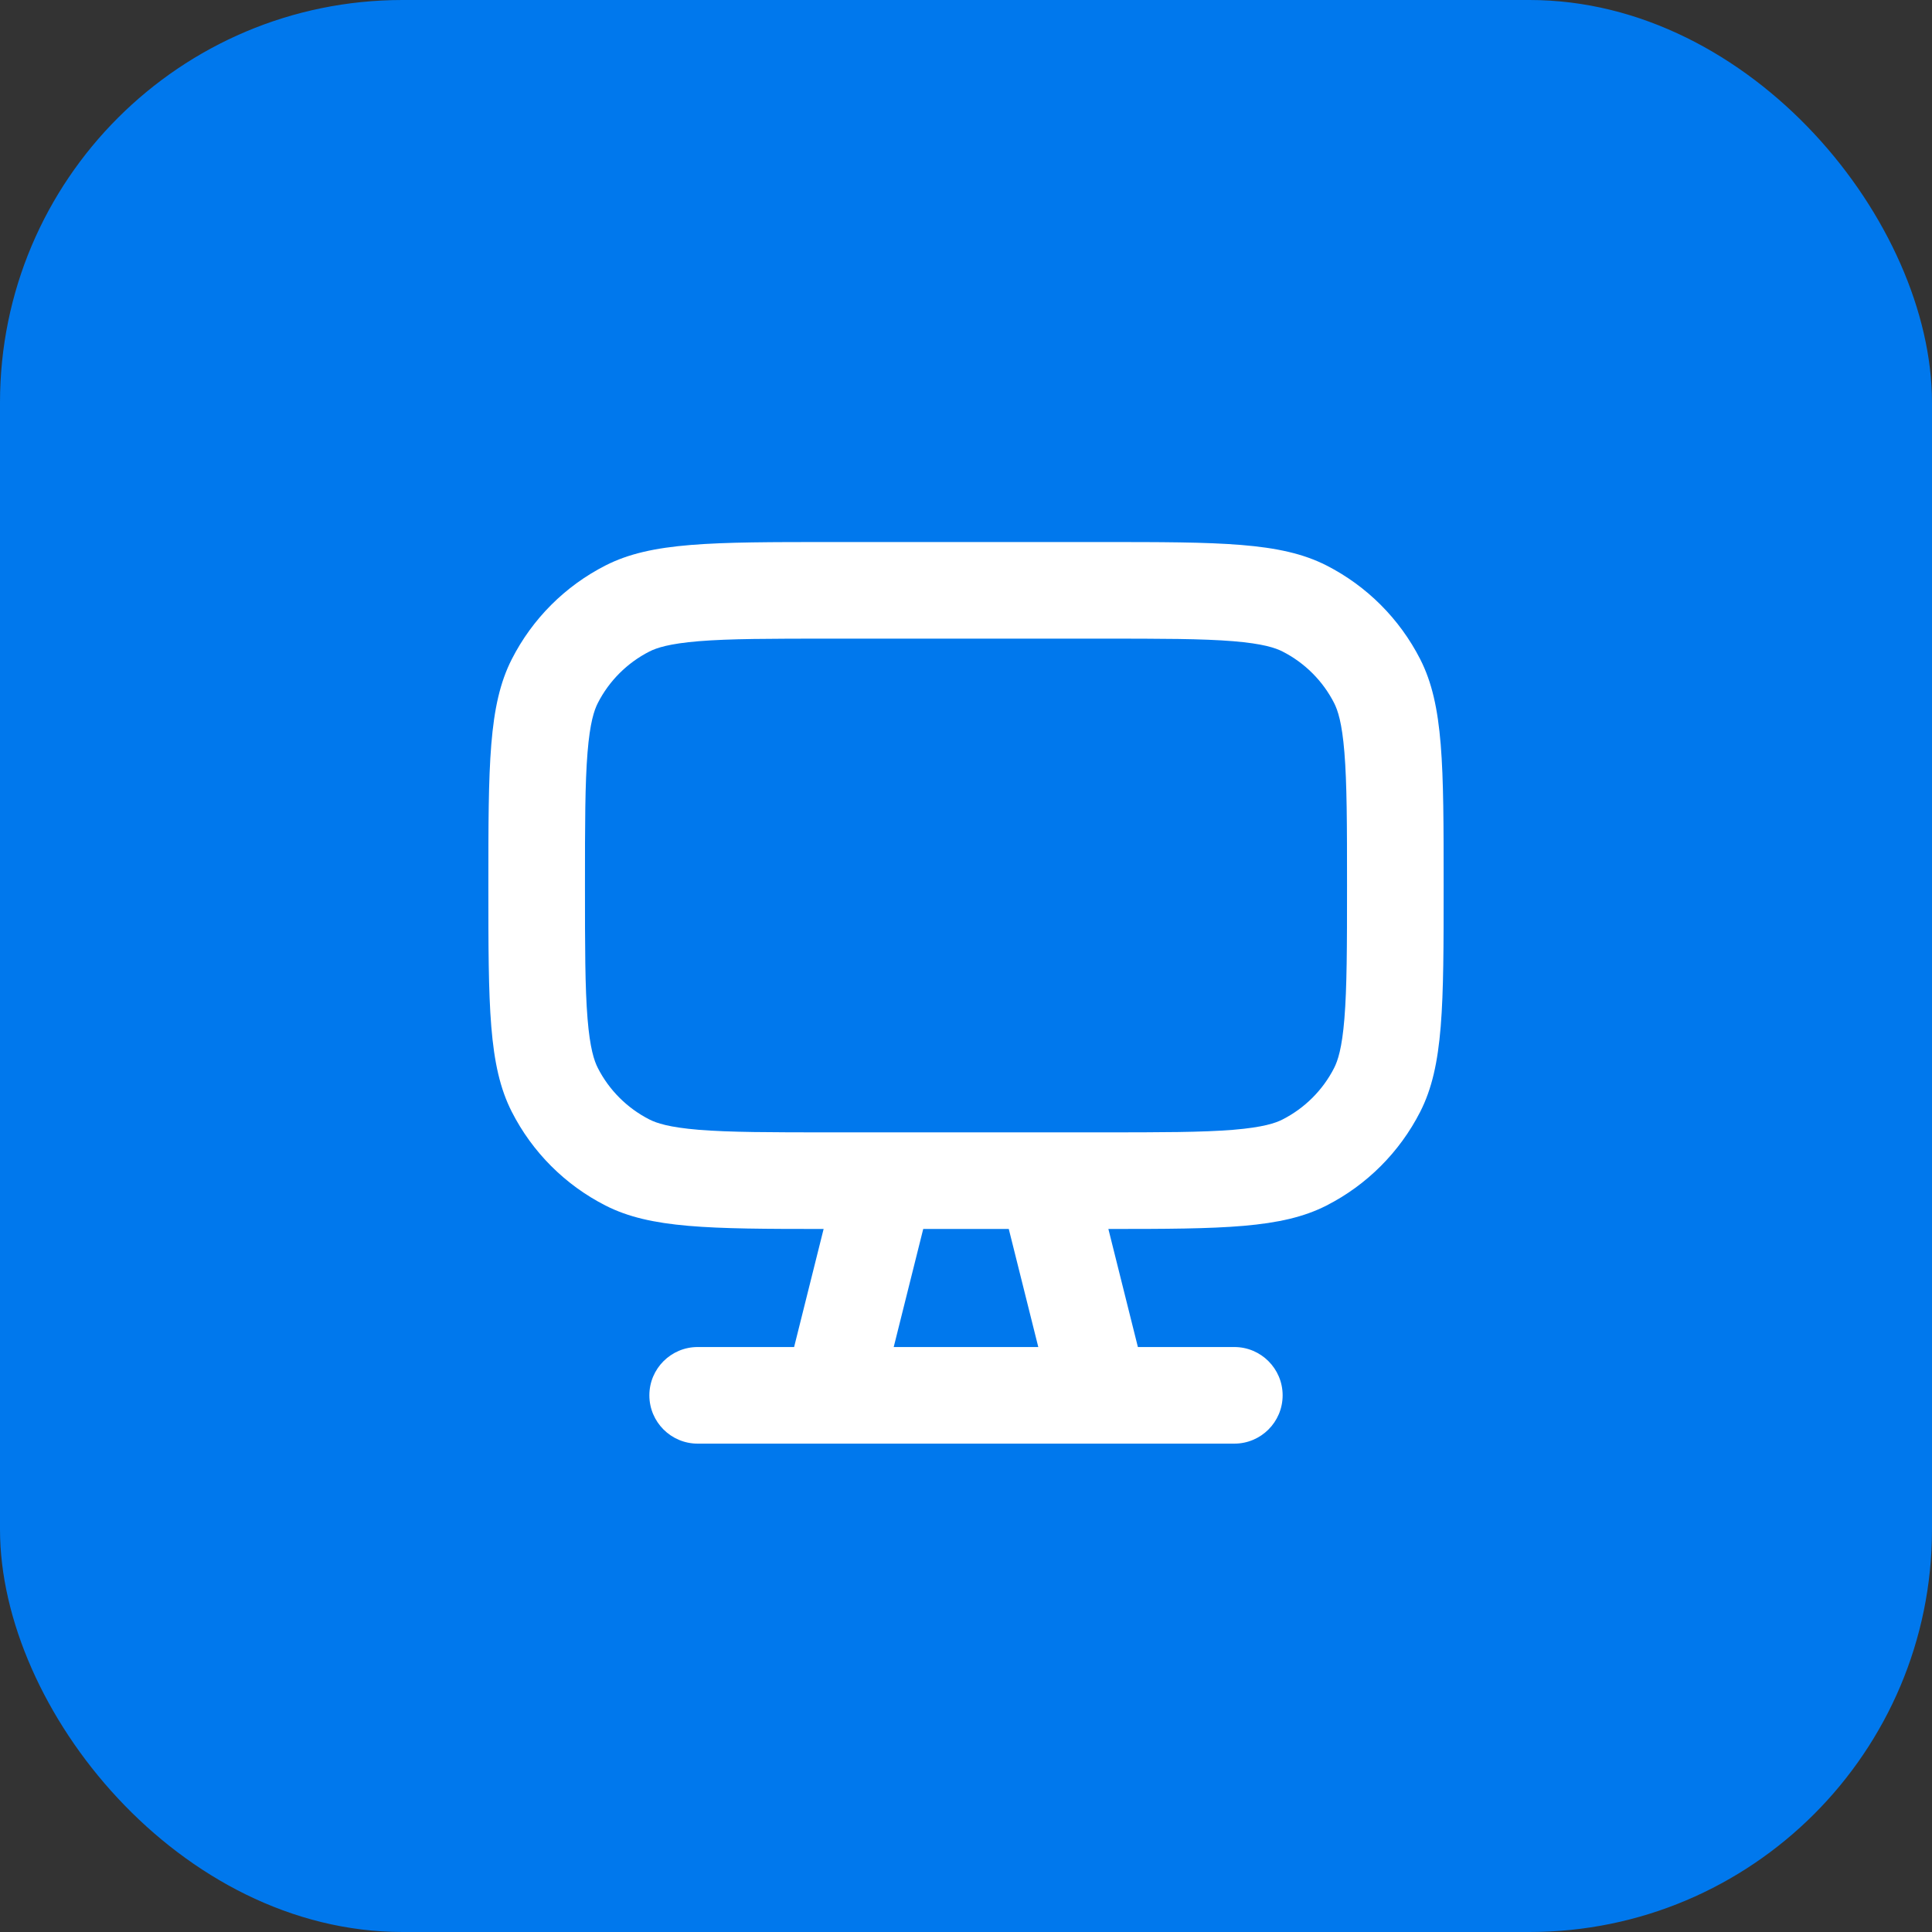
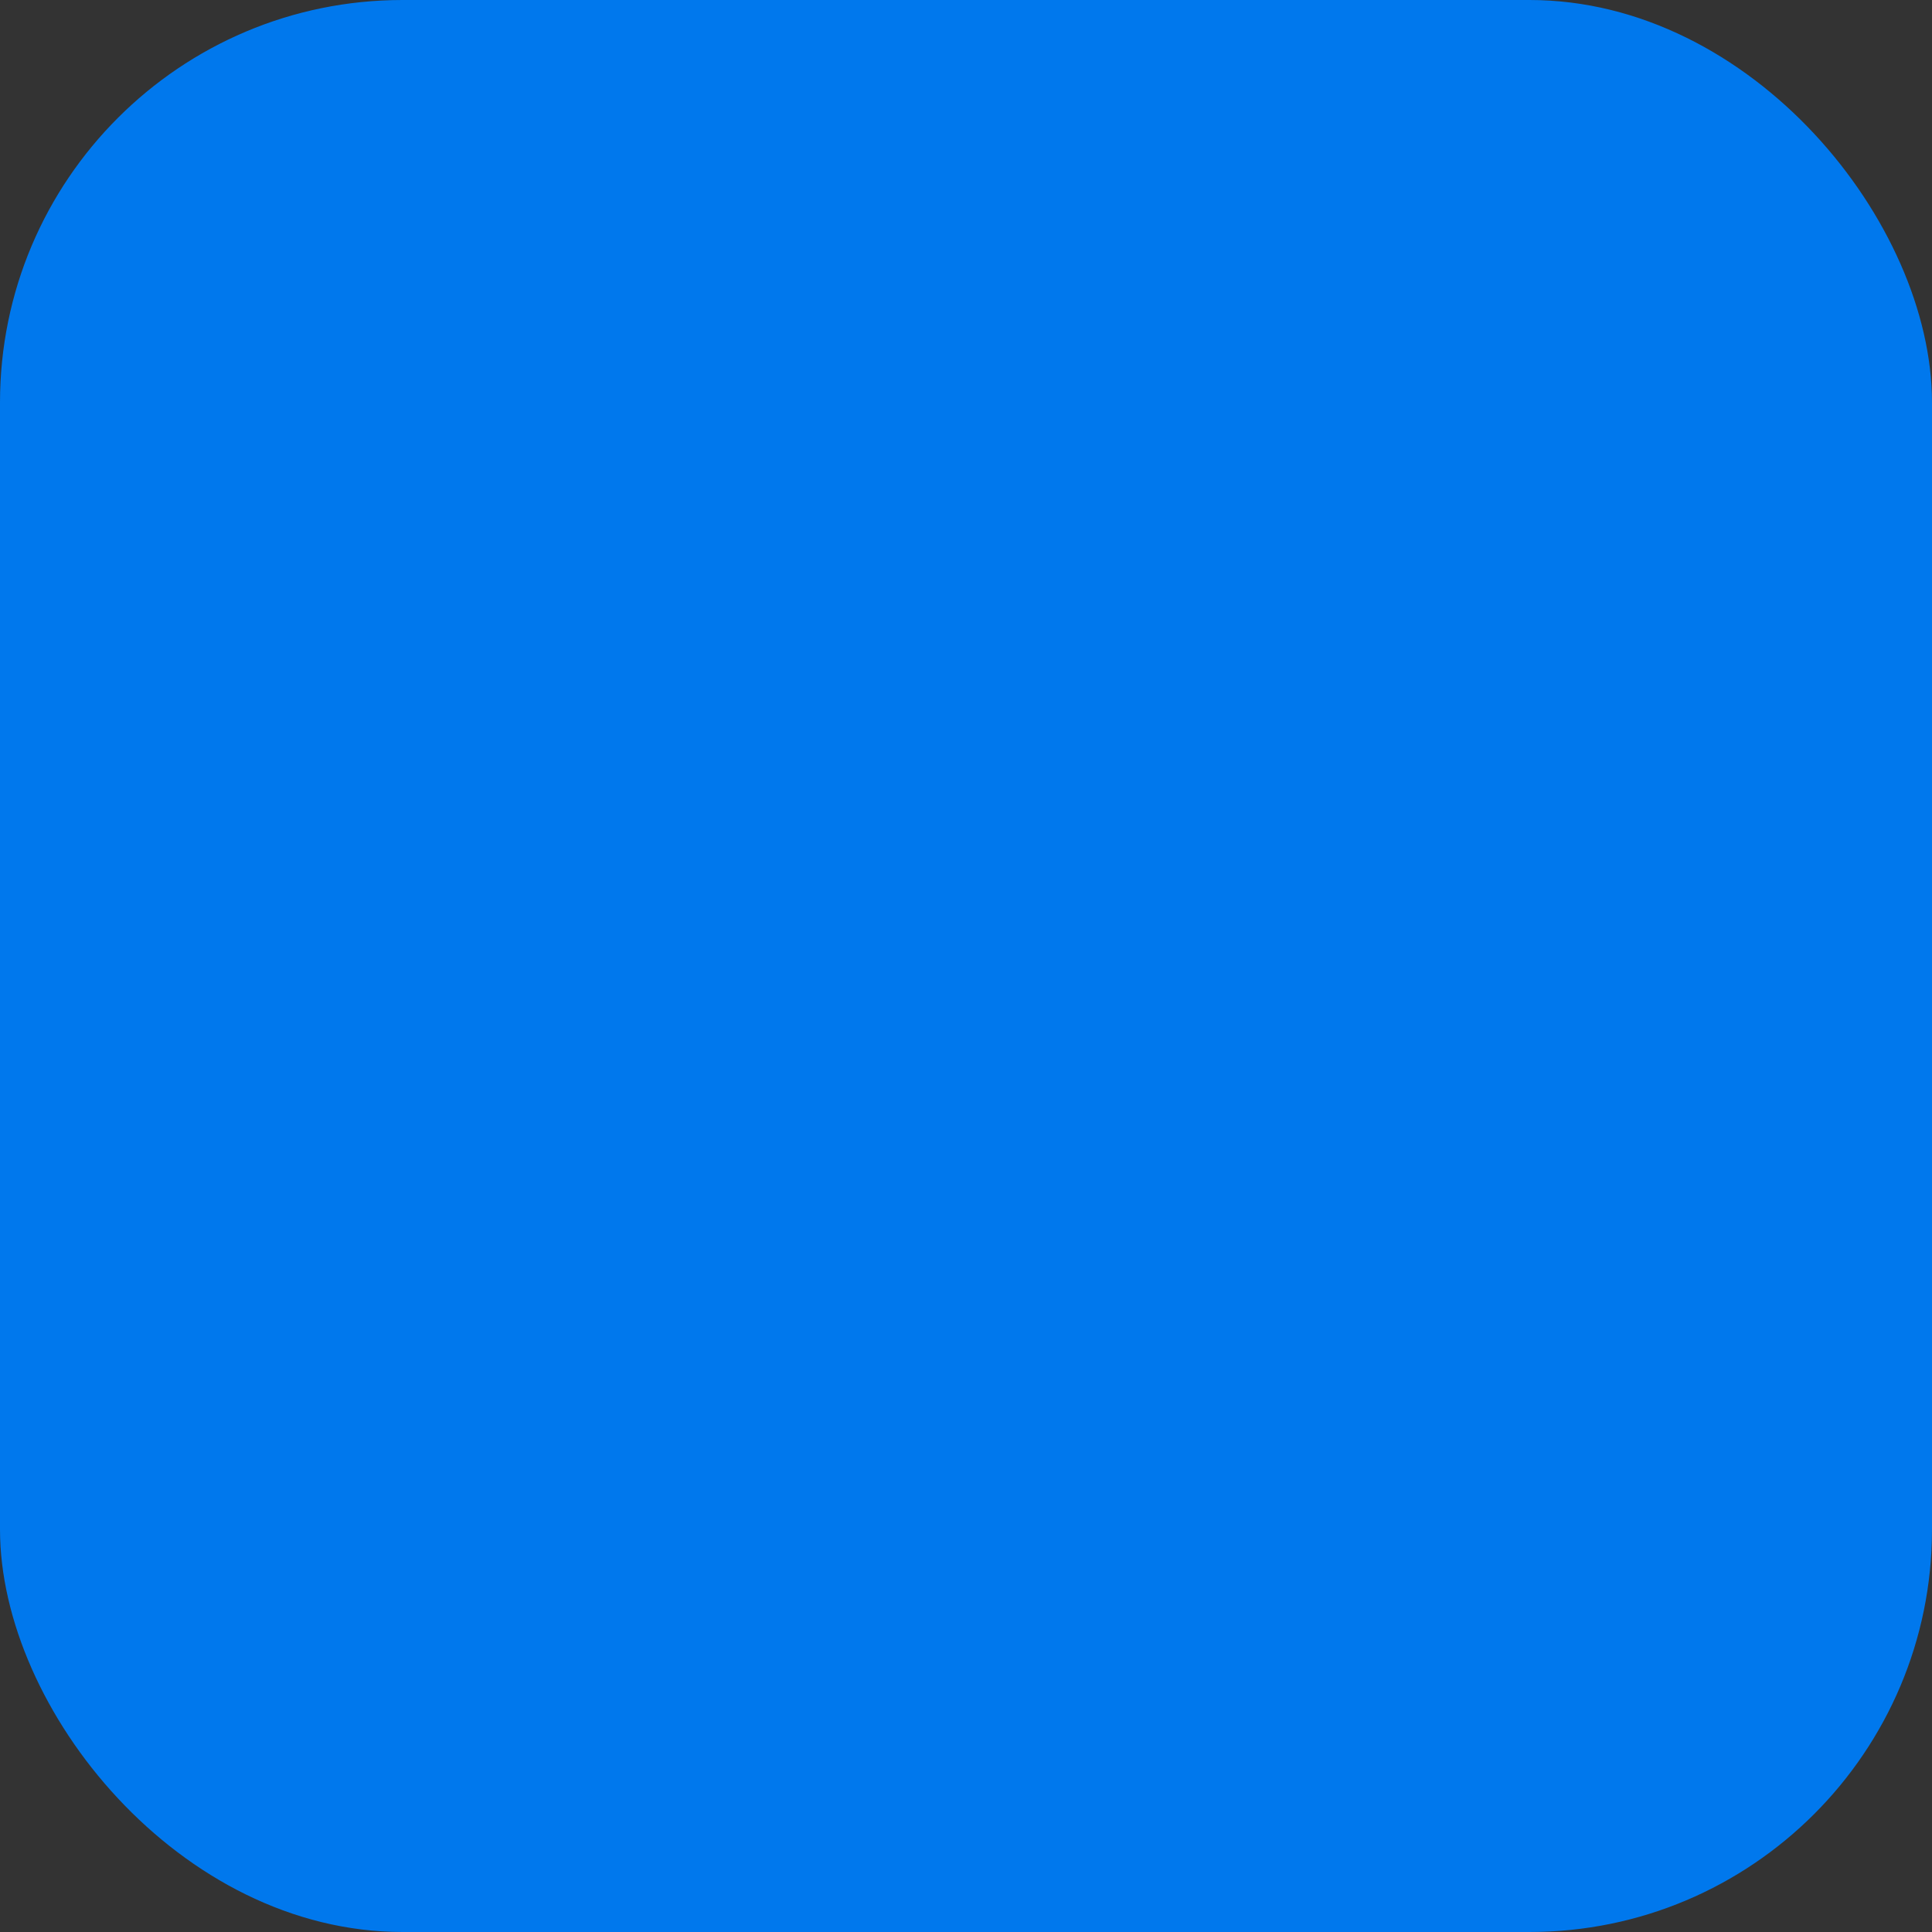
<svg xmlns="http://www.w3.org/2000/svg" width="36" height="36" viewBox="0 0 36 36" fill="none">
  <rect x="0" y="0" width="36" height="36" fill="#333333" stroke="none" />
  <rect width="36" height="36" rx="7.5" fill="#0078ED" />
-   <path fill-rule="evenodd" clip-rule="evenodd" d="M10.9 16.5C10.9 15.35 10.901 14.596 10.948 14.019C10.993 13.464 11.072 13.233 11.139 13.101C11.35 12.687 11.687 12.351 12.101 12.14C12.233 12.073 12.463 11.994 13.019 11.948C13.596 11.901 14.35 11.9 15.5 11.9H20.5C21.649 11.9 22.404 11.901 22.98 11.948C23.536 11.994 23.767 12.073 23.898 12.14L24.483 10.993L23.898 12.14C24.312 12.351 24.649 12.687 24.86 13.101C24.927 13.233 25.006 13.464 25.051 14.019C25.098 14.596 25.1 15.35 25.1 16.5C25.1 17.65 25.098 18.404 25.051 18.981C25.006 19.536 24.927 19.767 24.86 19.899C24.649 20.313 24.312 20.649 23.898 20.86C23.767 20.927 23.536 21.006 22.98 21.052C22.404 21.099 21.649 21.1 20.5 21.1H15.5C14.35 21.1 13.596 21.099 13.019 21.052C12.463 21.006 12.233 20.927 12.101 20.86C11.687 20.649 11.35 20.313 11.139 19.899C11.072 19.767 10.993 19.536 10.948 18.981C10.901 18.404 10.9 17.65 10.9 16.5ZM9.1 16.5C9.1 14.26 9.1 13.14 9.536 12.284C9.919 11.531 10.531 10.919 11.284 10.536C12.139 10.1 13.259 10.1 15.5 10.1H20.5C22.74 10.1 23.86 10.1 24.716 10.536C25.468 10.919 26.08 11.531 26.464 12.284C26.9 13.14 26.9 14.26 26.9 16.5C26.9 18.74 26.9 19.86 26.464 20.716C26.08 21.469 25.468 22.081 24.716 22.464C23.88 22.89 22.791 22.9 20.653 22.9L21.203 25.1H23C23.497 25.1 23.9 25.503 23.9 26C23.9 26.497 23.497 26.9 23 26.9H13C12.503 26.9 12.1 26.497 12.1 26C12.1 25.503 12.503 25.1 13 25.1H14.797L15.347 22.9C13.208 22.9 12.12 22.89 11.284 22.464C10.531 22.081 9.919 21.469 9.536 20.716C9.1 19.86 9.1 18.74 9.1 16.5ZM19.347 25.1L18.797 22.9H17.203L16.653 25.1H19.347Z" fill="white" />
</svg>